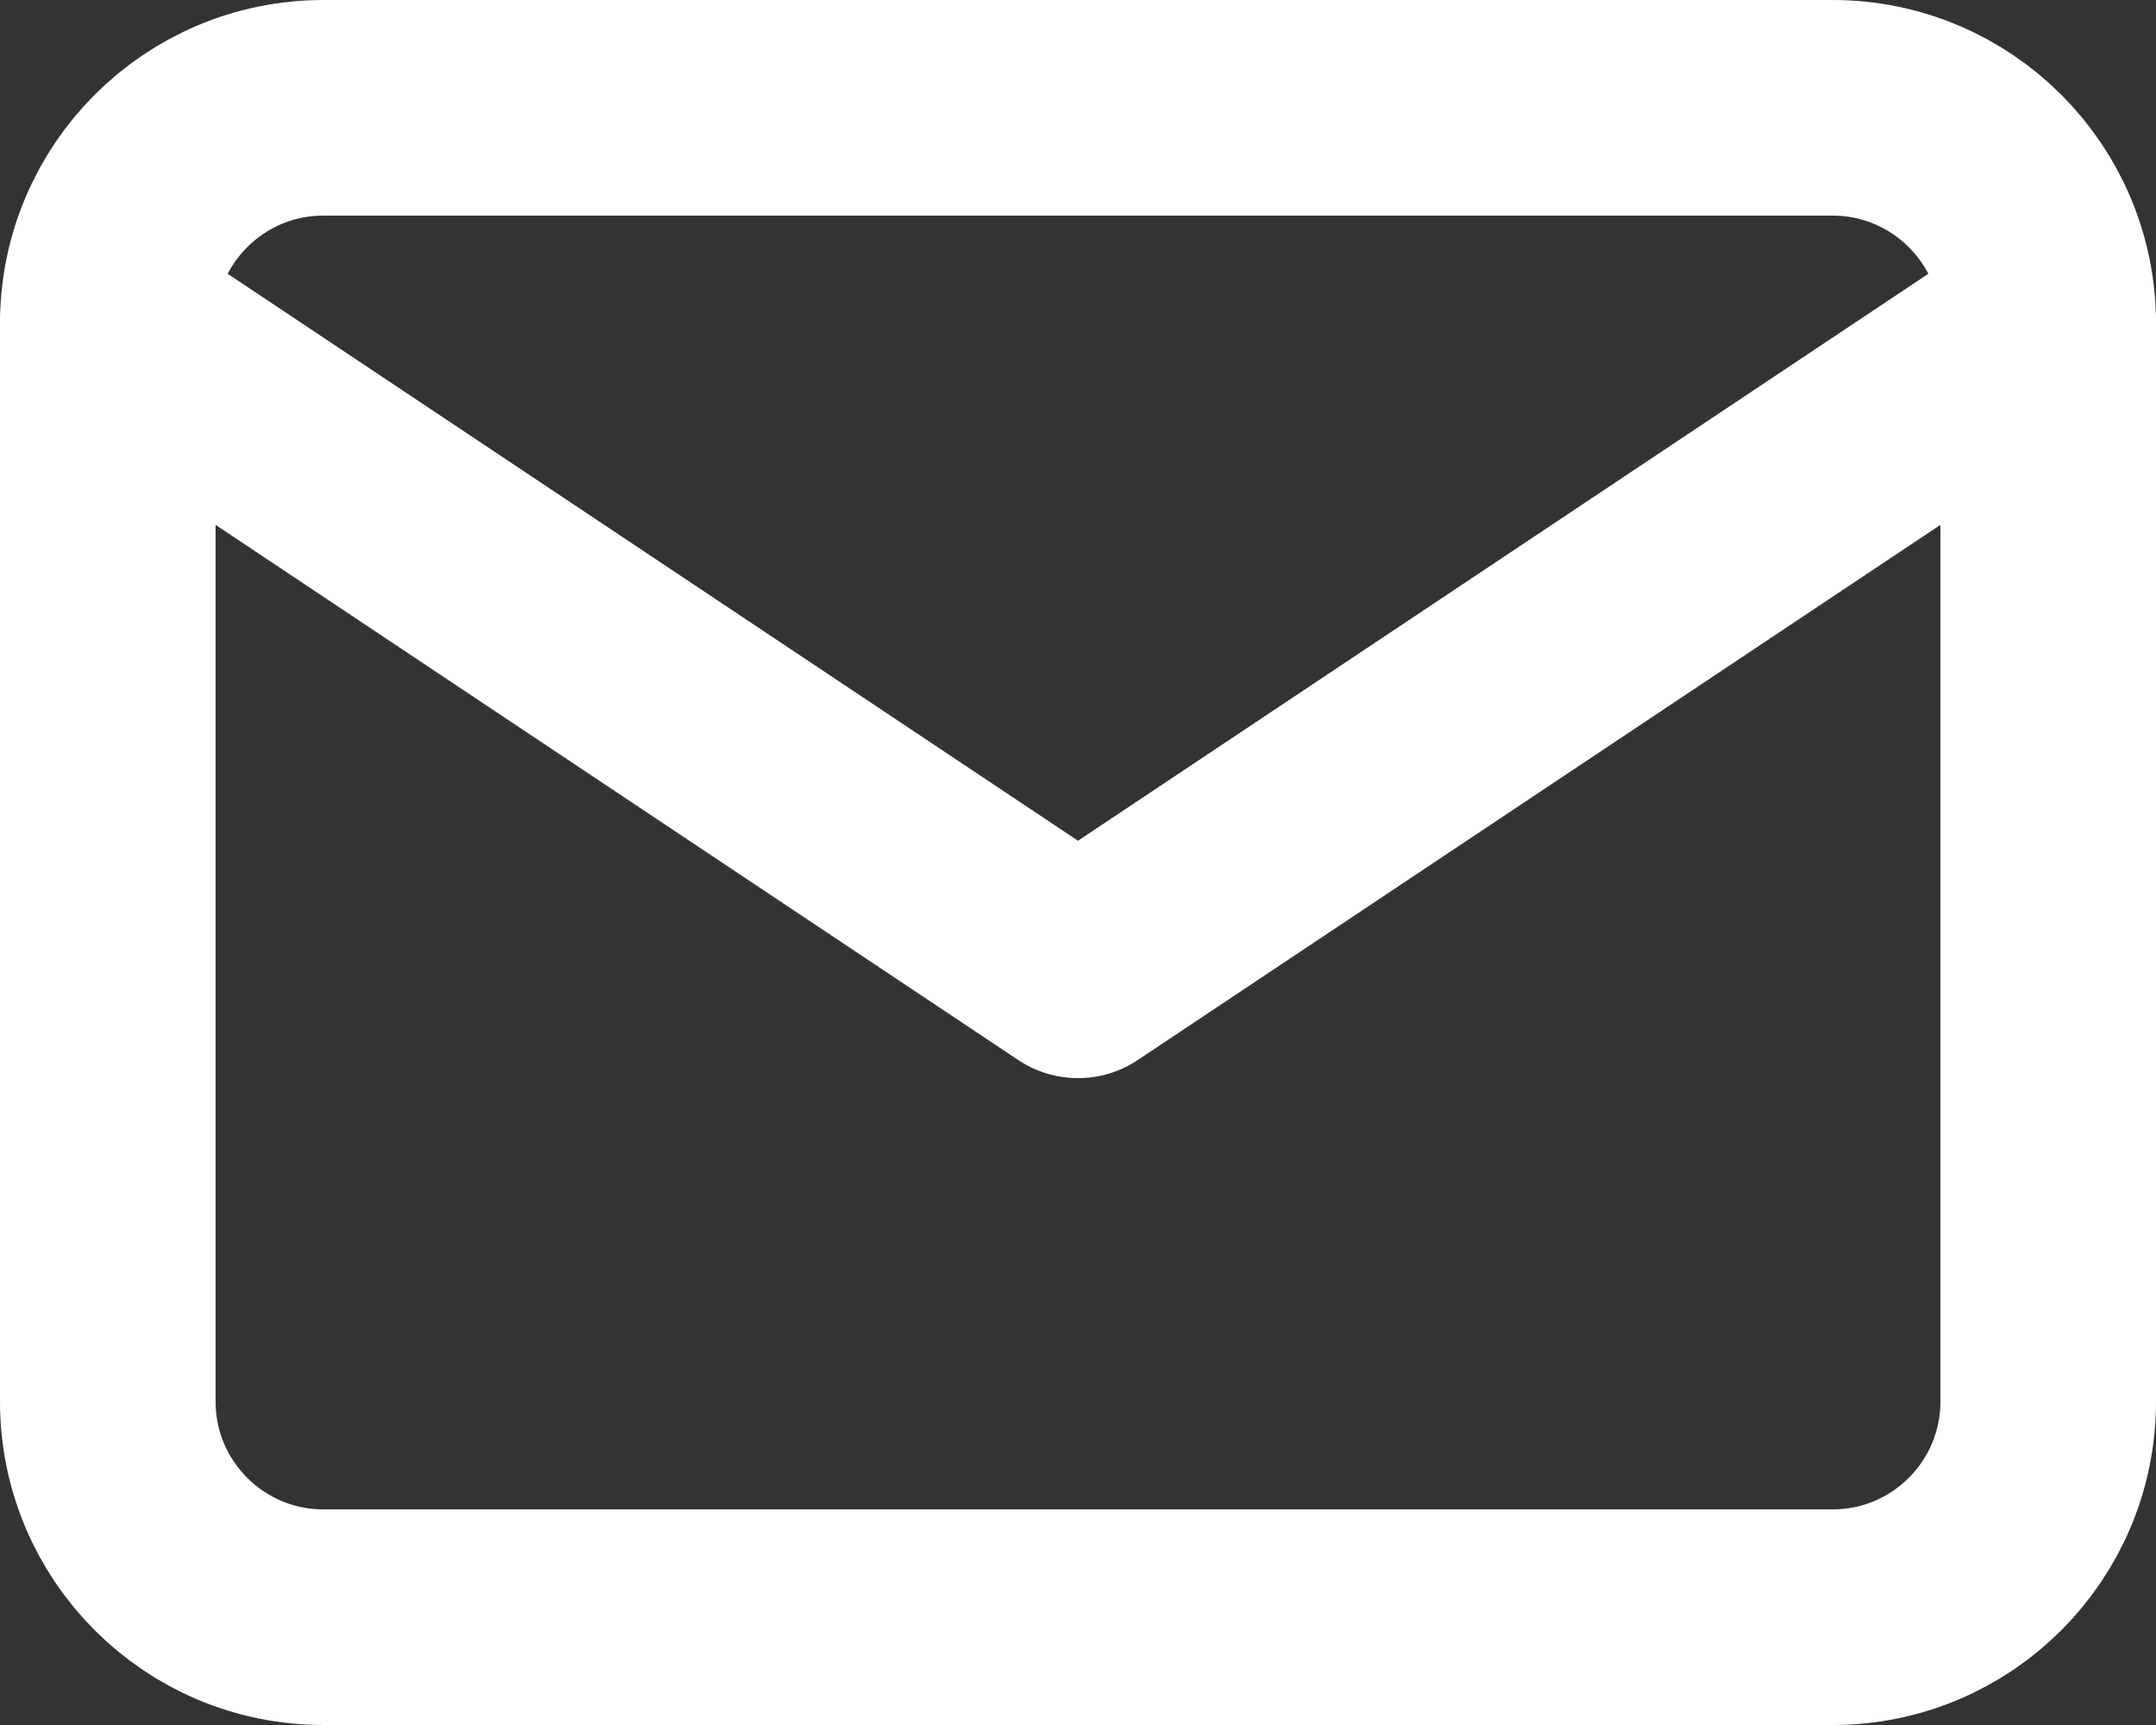
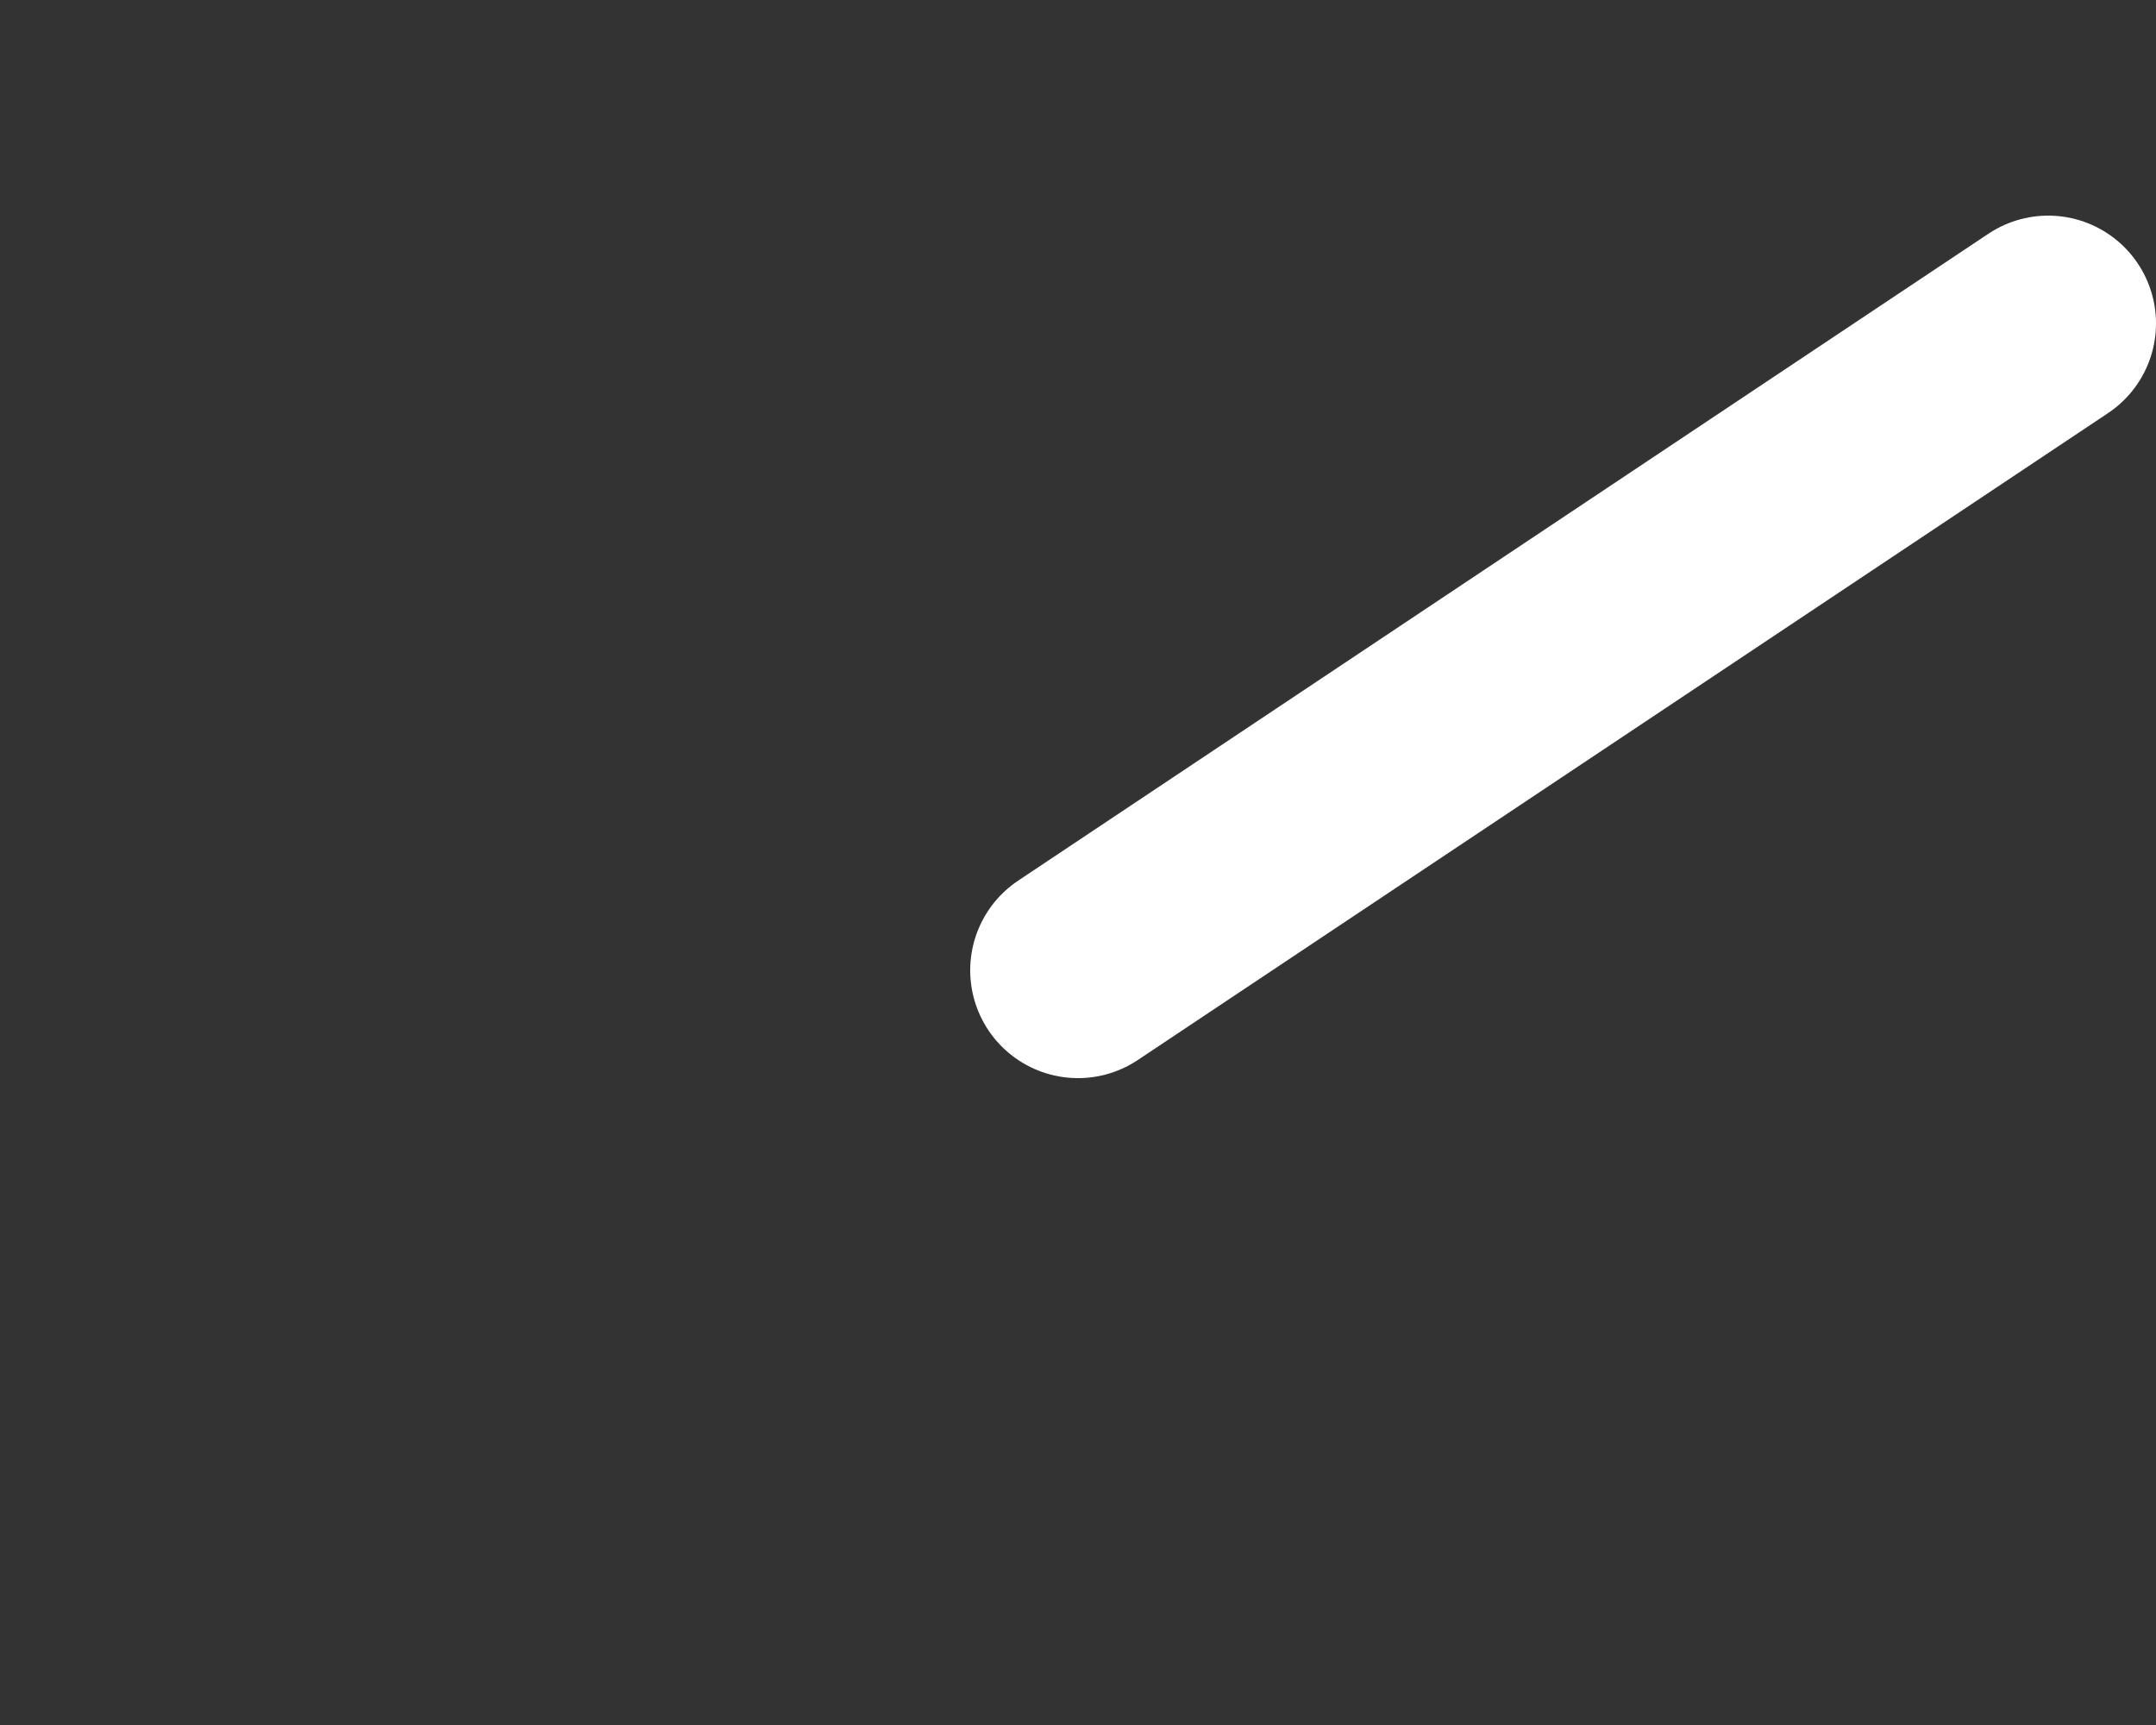
<svg xmlns="http://www.w3.org/2000/svg" width="75" height="60" viewBox="0 0 75 60" fill="none">
  <rect x="0" y="0" width="75" height="60" fill="#333333" stroke="none" />
-   <path d="M71.25 11.25L37.5 33.75L3.75 11.25" stroke="white" stroke-width="7.5" stroke-linecap="round" stroke-linejoin="round" />
-   <path d="M3.75 11.25C3.75 7.108 7.108 3.75 11.25 3.75H63.75C67.892 3.75 71.25 7.108 71.25 11.25V48.75C71.25 52.892 67.892 56.25 63.75 56.25H11.25C7.108 56.25 3.75 52.892 3.75 48.75V11.25Z" stroke="white" stroke-width="7.5" stroke-linecap="round" stroke-linejoin="round" />
+   <path d="M71.25 11.25L37.5 33.75" stroke="white" stroke-width="7.5" stroke-linecap="round" stroke-linejoin="round" />
</svg>